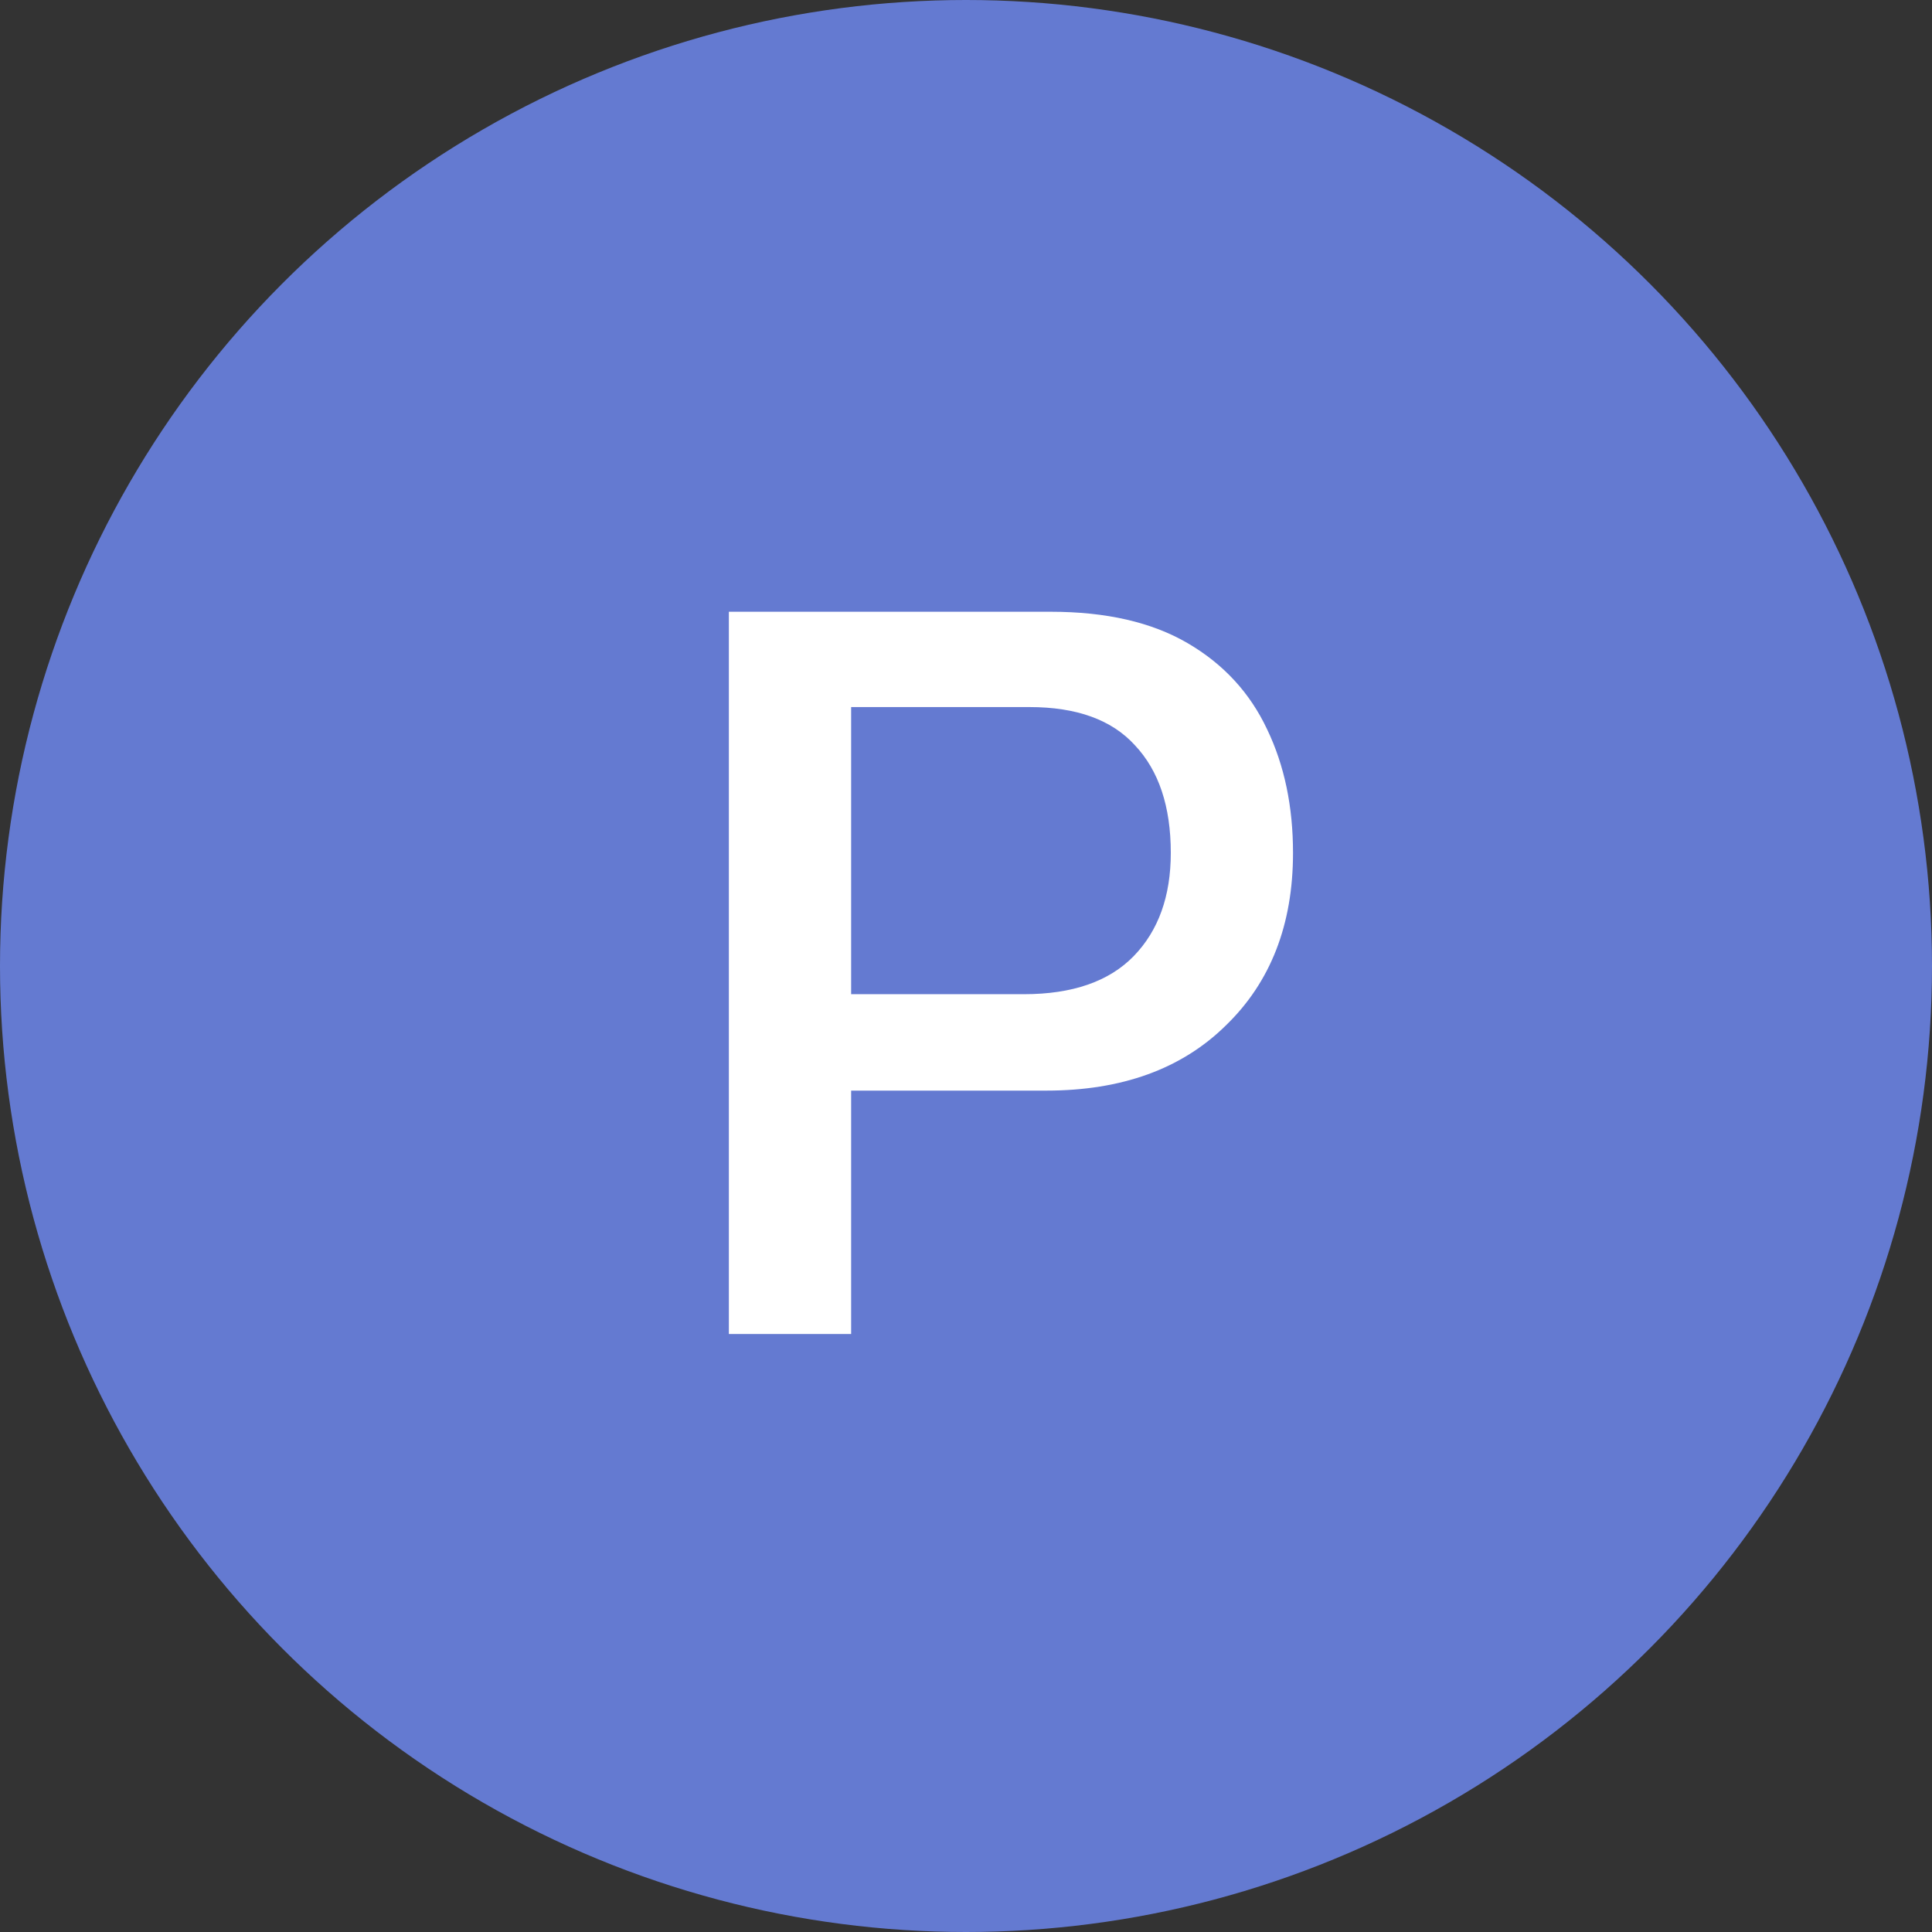
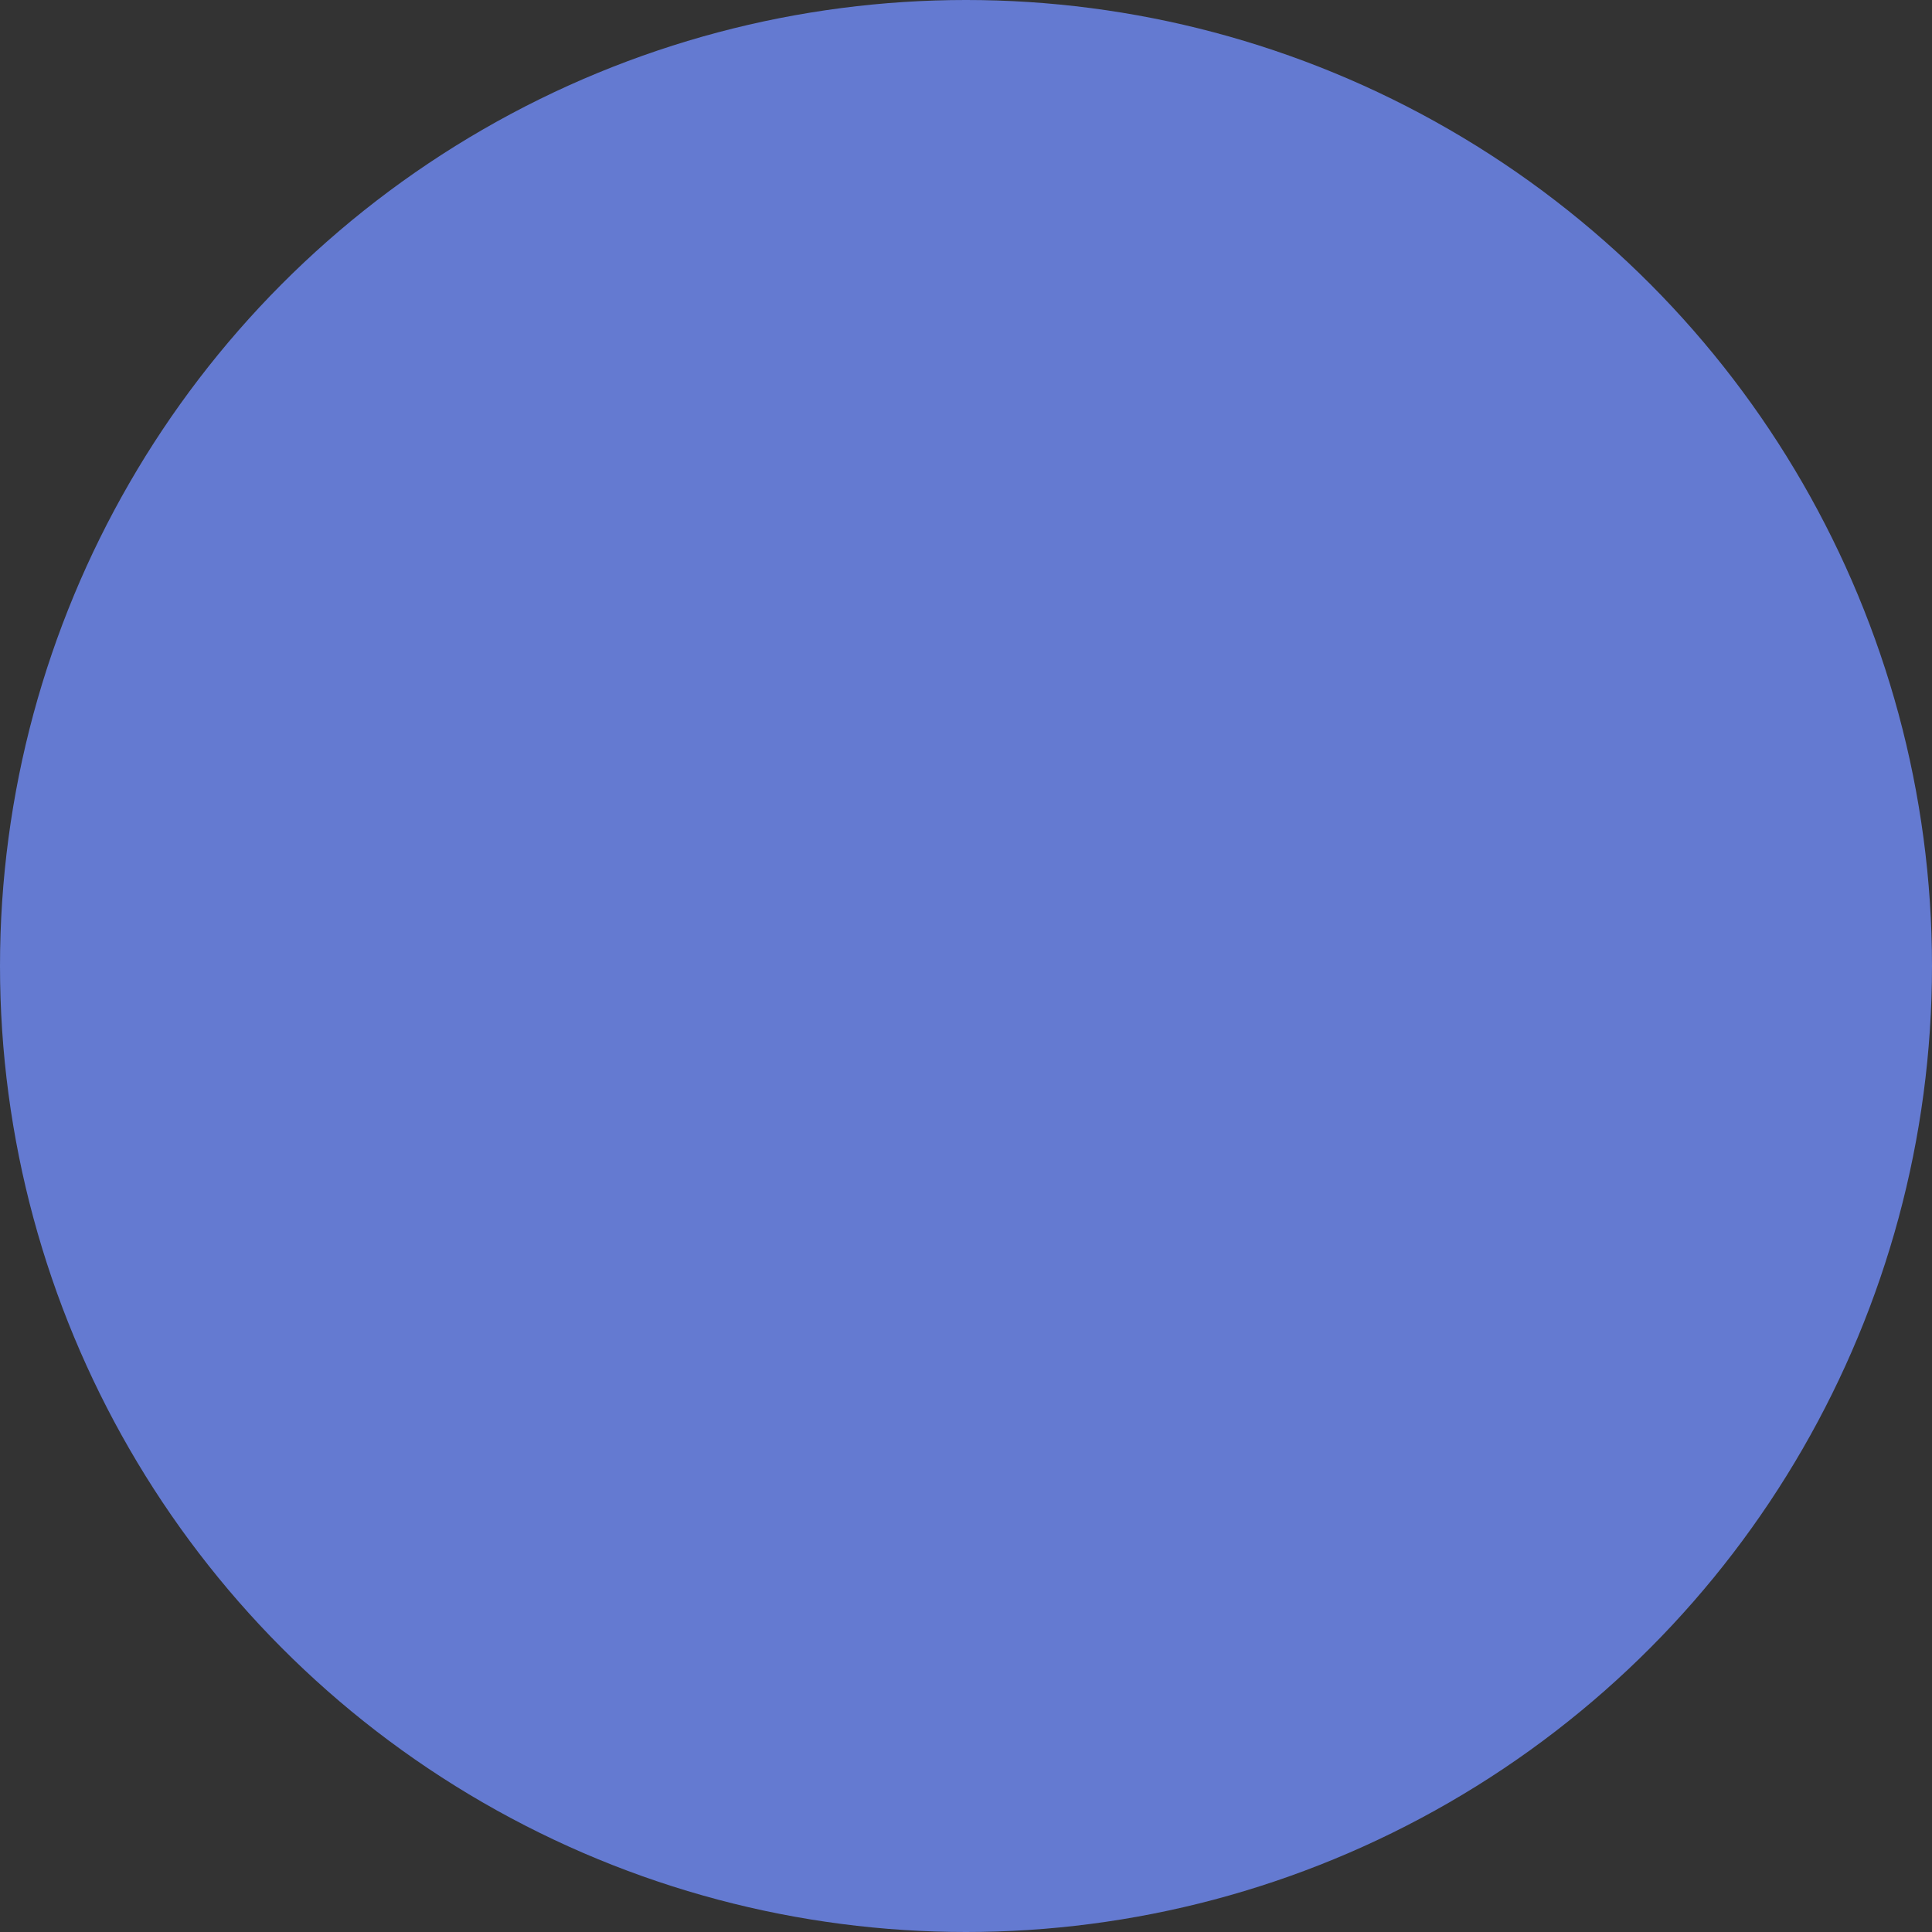
<svg xmlns="http://www.w3.org/2000/svg" width="42" height="42" viewBox="0 0 42 42" fill="none">
  <rect x="0" y="0" width="42" height="42" fill="#333333" stroke="none" />
  <circle cx="21" cy="21" r="21" fill="#647AD1" />
-   <path d="M15.845 29V13.299H22.843C24.046 13.299 25.037 13.526 25.817 13.981C26.598 14.436 27.174 15.062 27.548 15.859C27.922 16.639 28.109 17.533 28.109 18.541C28.109 20.101 27.622 21.352 26.646 22.295C25.687 23.238 24.387 23.709 22.745 23.709H18.503V29H15.845ZM18.503 21.613H22.258C23.314 21.613 24.111 21.336 24.647 20.784C25.183 20.231 25.452 19.483 25.452 18.541C25.452 17.533 25.192 16.753 24.671 16.2C24.168 15.647 23.404 15.371 22.38 15.371H18.503V21.613Z" fill="white" />
</svg>